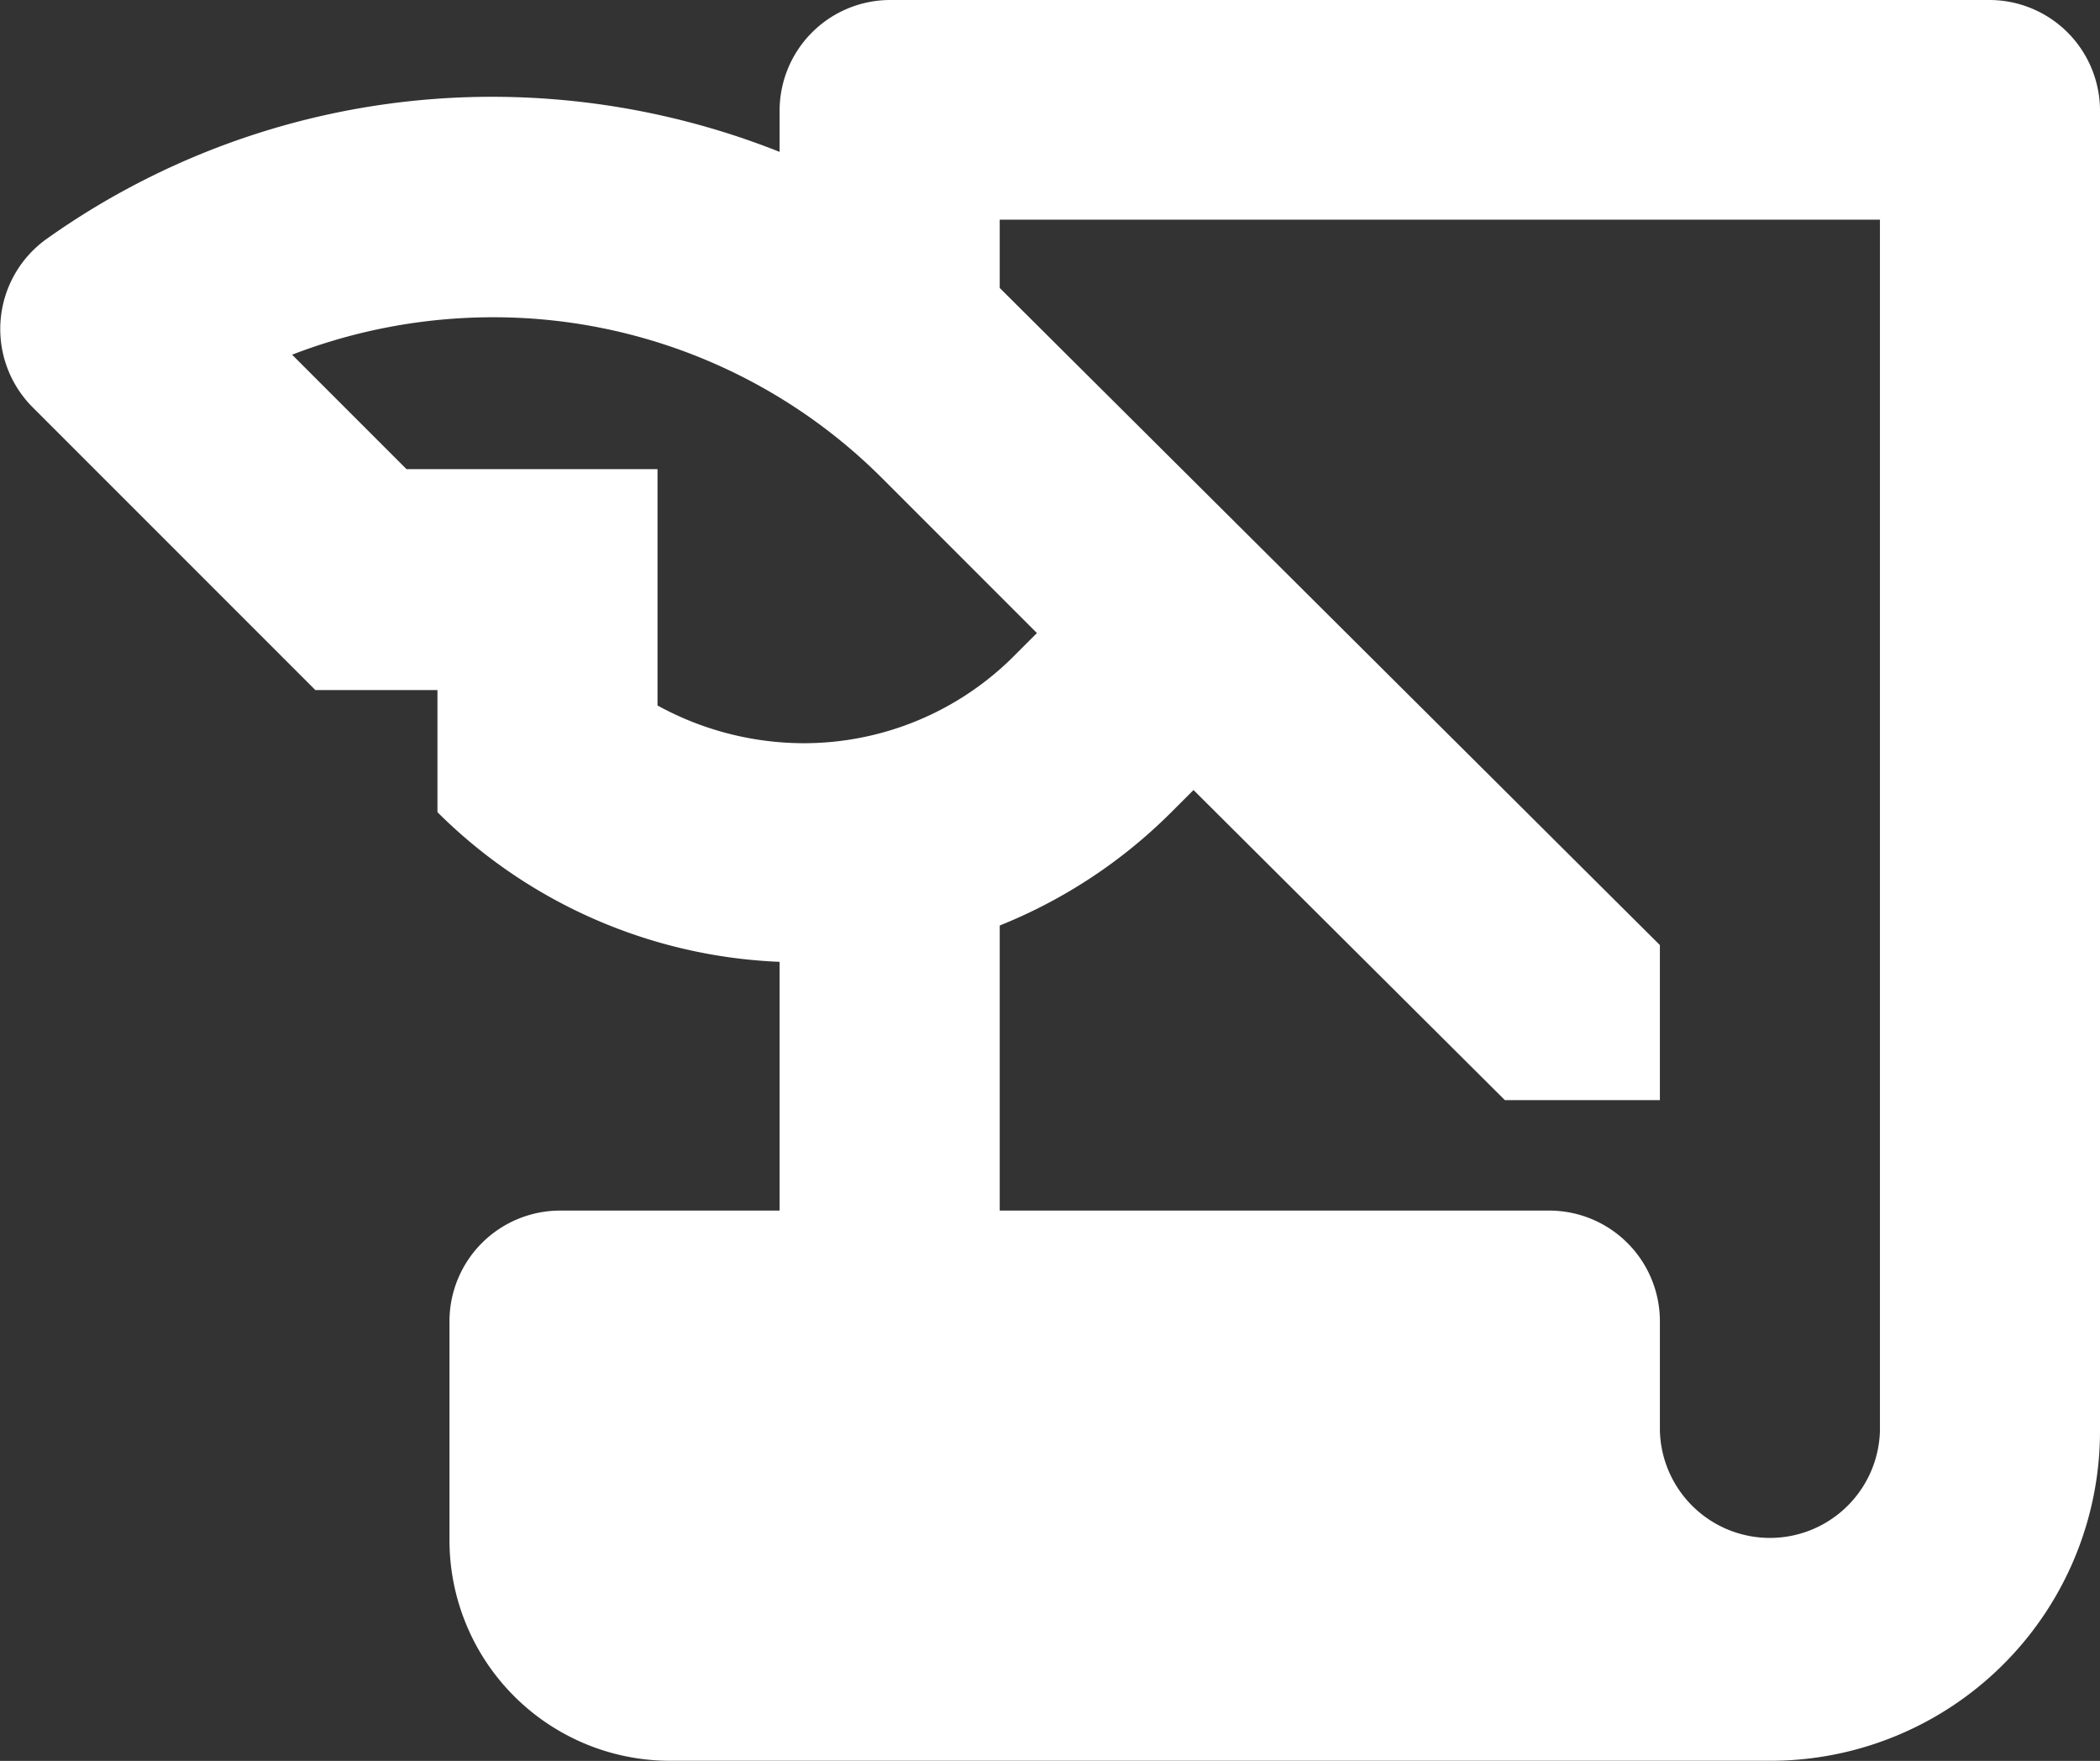
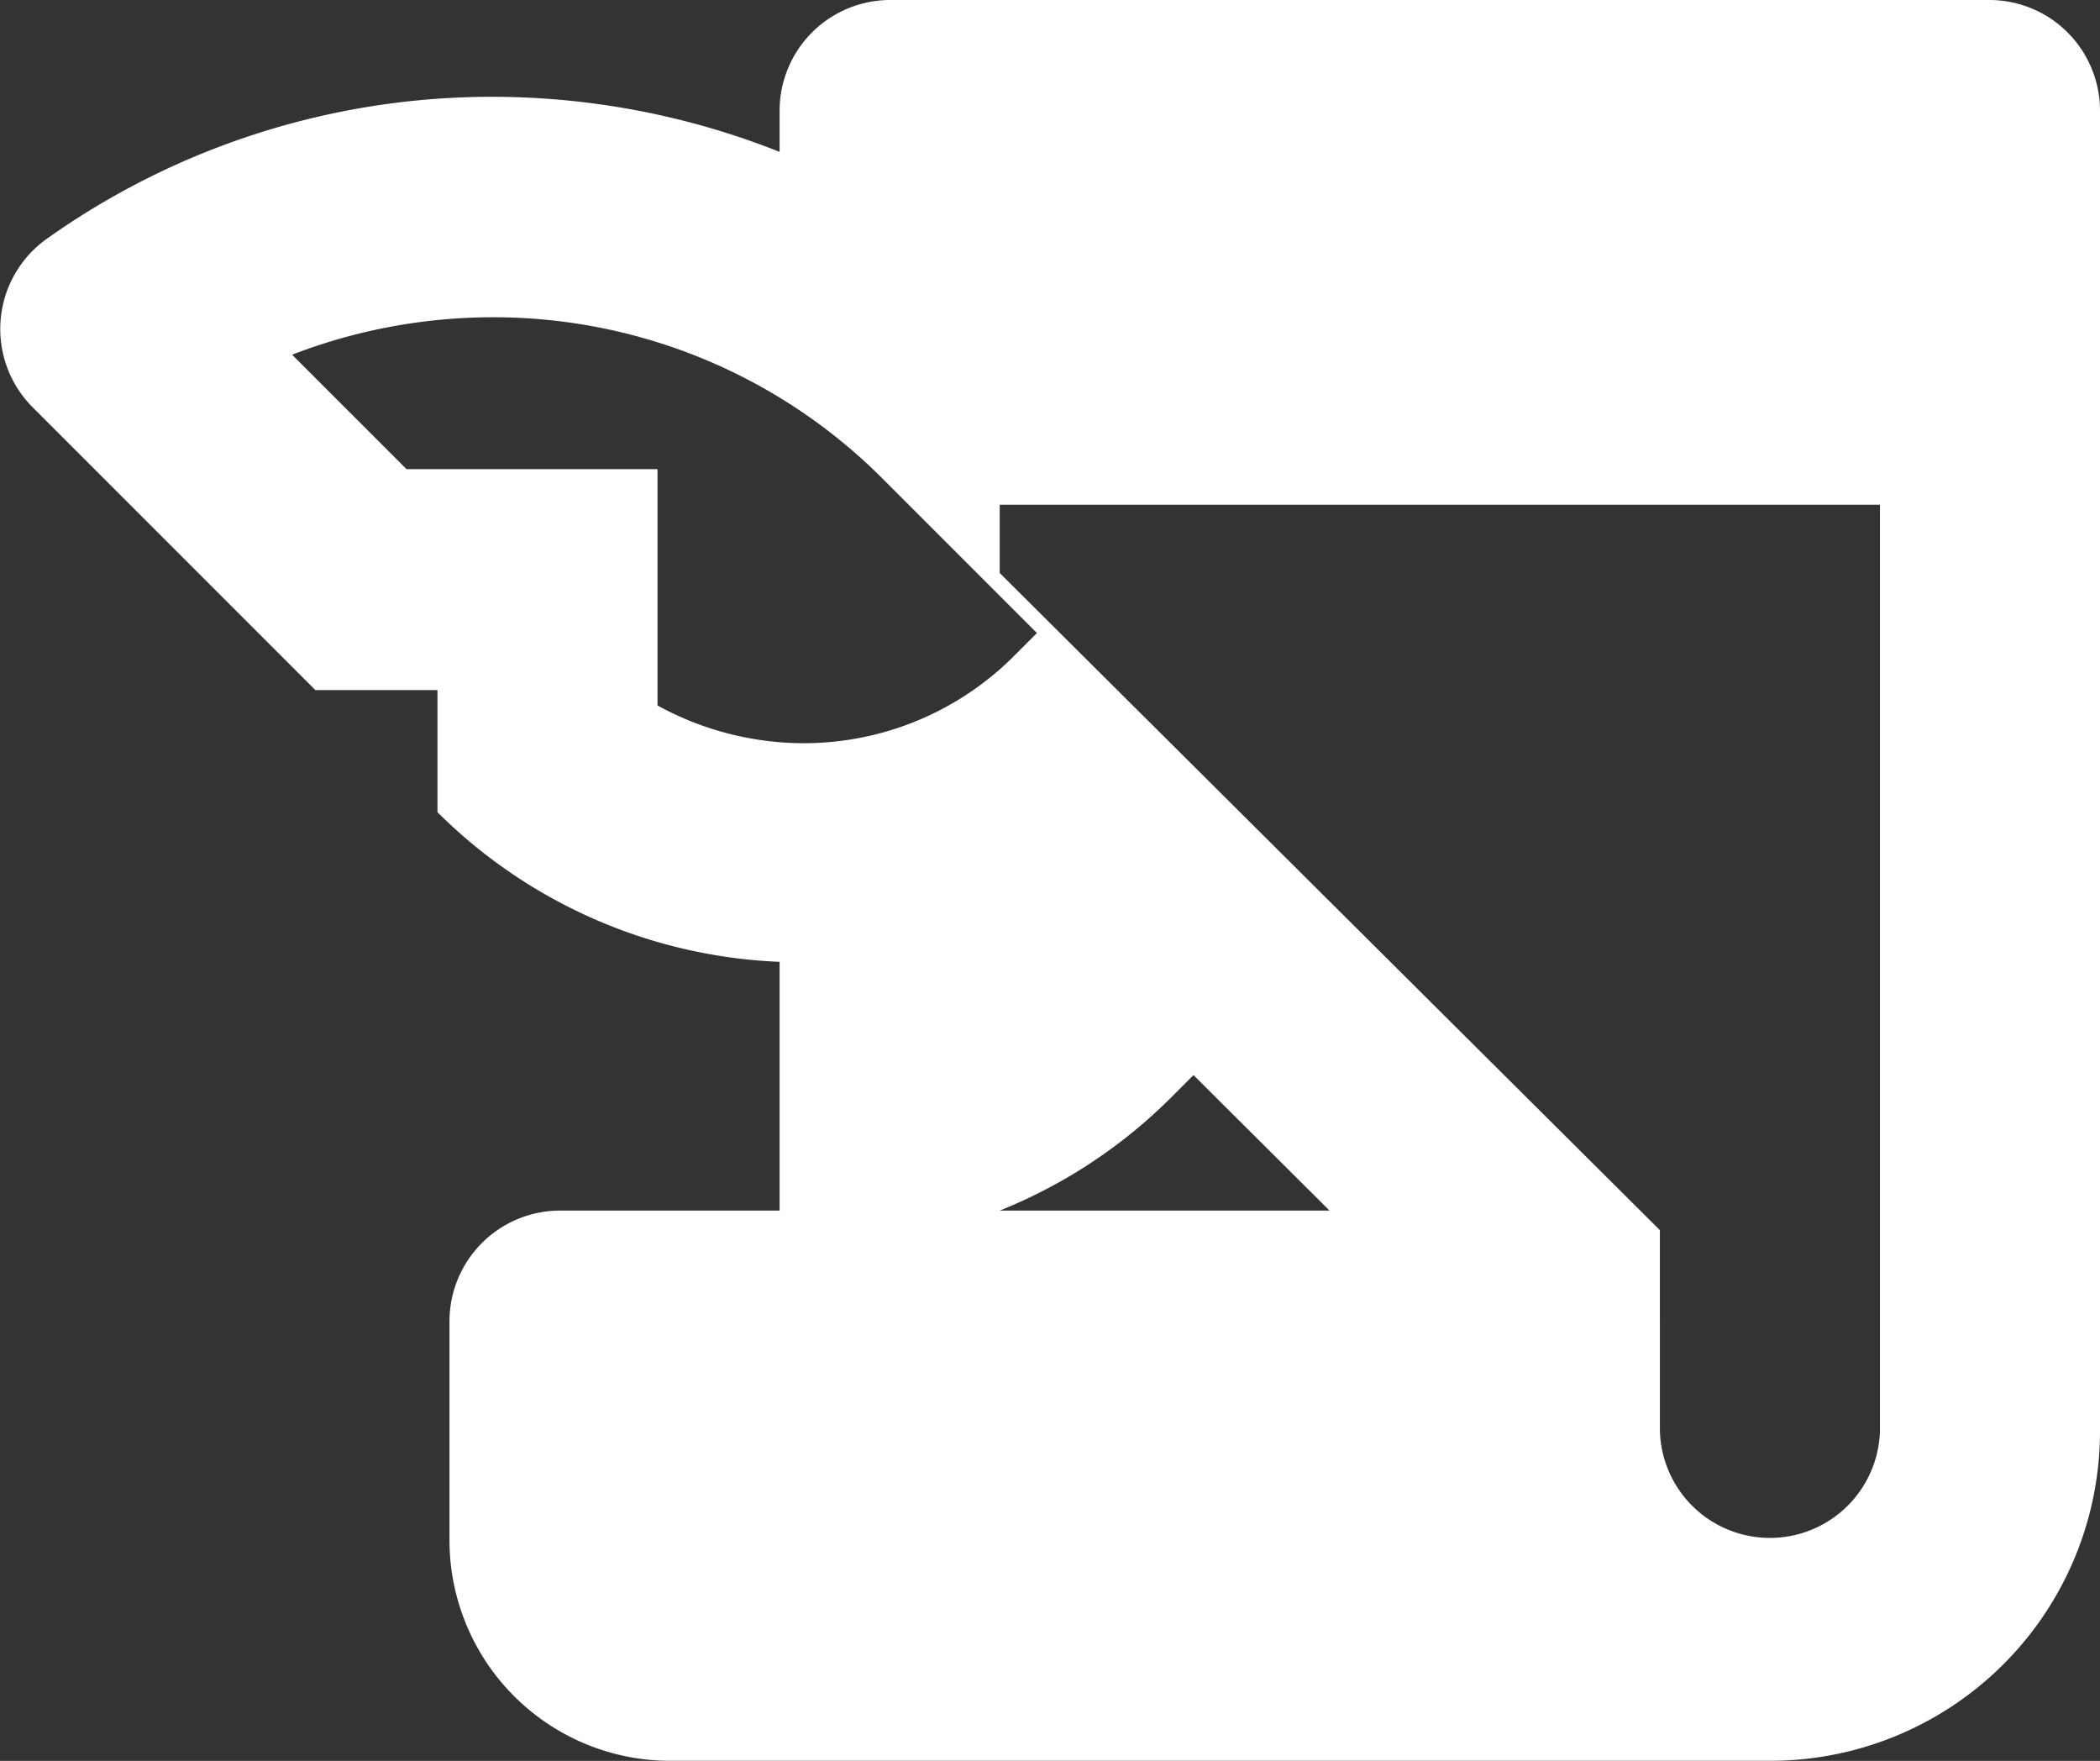
<svg xmlns="http://www.w3.org/2000/svg" width="28.448" height="23.849" viewBox="0 0 28.448 23.849">
  <rect x="0" y="0" width="28.448" height="23.849" fill="#333333" stroke="none" />
  <defs>
    <style>.a{fill:#fff;}</style>
  </defs>
  <g transform="translate(0 0)">
-     <path class="a" d="M1138.07,143.342v.566a10.558,10.558,0,0,0-3.891-.746,10.411,10.411,0,0,0-6.036,1.923,1.5,1.5,0,0,0-.193,2.281l3.831,3.831h1.654v1.654a6.966,6.966,0,0,0,4.635,2.027v3.369h-2.981a1.5,1.5,0,0,0-1.491,1.49v2.981a2.989,2.989,0,0,0,2.981,2.981h14.906a4.465,4.465,0,0,0,4.472-4.471V143.342a1.5,1.5,0,0,0-1.491-1.491H1139.56A1.5,1.5,0,0,0,1138.07,143.342Zm-1.654,8.063v-3.2h-3.4l-1.55-1.55a7.563,7.563,0,0,1,2.713-.507,7.443,7.443,0,0,1,5.277,2.177l2.1,2.1-.3.3a4.024,4.024,0,0,1-2.862,1.192A4.129,4.129,0,0,1,1136.416,151.406Zm16.56,9.823a1.491,1.491,0,0,1-2.981,0v-1.491a1.5,1.5,0,0,0-1.491-1.49h-7.452v-3.861a6.941,6.941,0,0,0,2.325-1.535l.3-.3,4.218,4.2h2.1v-2.1l-8.943-8.9v-.925h11.924Z" transform="translate(-1127.509 -141.851)" />
+     <path class="a" d="M1138.07,143.342v.566a10.558,10.558,0,0,0-3.891-.746,10.411,10.411,0,0,0-6.036,1.923,1.5,1.5,0,0,0-.193,2.281l3.831,3.831h1.654v1.654a6.966,6.966,0,0,0,4.635,2.027v3.369h-2.981a1.5,1.5,0,0,0-1.491,1.49v2.981a2.989,2.989,0,0,0,2.981,2.981h14.906a4.465,4.465,0,0,0,4.472-4.471V143.342a1.5,1.5,0,0,0-1.491-1.491H1139.56A1.5,1.5,0,0,0,1138.07,143.342Zm-1.654,8.063v-3.2h-3.4l-1.55-1.55a7.563,7.563,0,0,1,2.713-.507,7.443,7.443,0,0,1,5.277,2.177l2.1,2.1-.3.3a4.024,4.024,0,0,1-2.862,1.192A4.129,4.129,0,0,1,1136.416,151.406Zm16.56,9.823a1.491,1.491,0,0,1-2.981,0v-1.491a1.5,1.5,0,0,0-1.491-1.49h-7.452a6.941,6.941,0,0,0,2.325-1.535l.3-.3,4.218,4.2h2.1v-2.1l-8.943-8.9v-.925h11.924Z" transform="translate(-1127.509 -141.851)" />
  </g>
</svg>